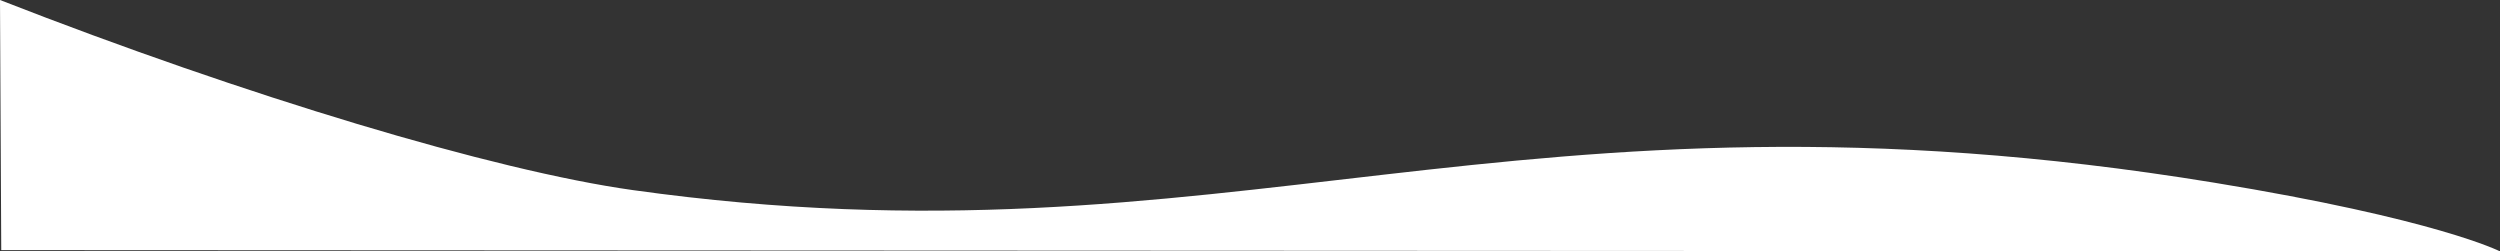
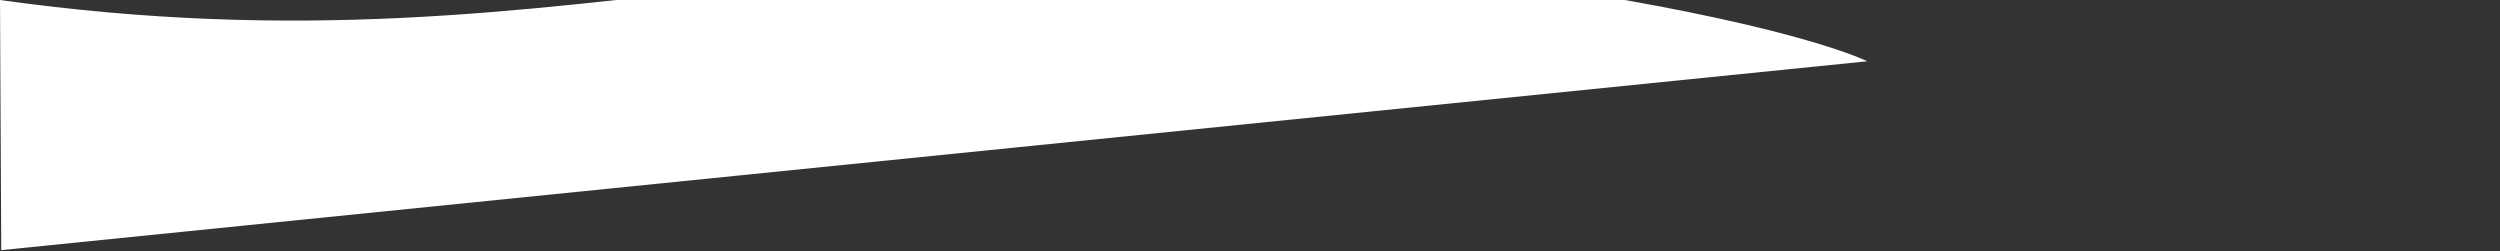
<svg xmlns="http://www.w3.org/2000/svg" width="1999" height="201" viewBox="0 0 1999 201">
  <rect x="0" y="0" width="1999" height="201" fill="#333333" stroke="none" />
  <defs>
    <style>.cls-1{fill:#fff;}</style>
  </defs>
  <title>borderРесурс 1</title>
  <g id="Слой_2" data-name="Слой 2">
    <g id="Слой_1-2" data-name="Слой 1">
      <g id="Слой_1-2-2" data-name="Слой 1-2">
-         <path class="cls-1" d="M0,0C197.32,77.08,395.29,136.5,506,152c477.74,66.88,702.35-97.78,1264-6,178.84,29.22,229,55,229,55L1,200Z" />
+         <path class="cls-1" d="M0,0c477.74,66.88,702.35-97.78,1264-6,178.84,29.22,229,55,229,55L1,200Z" />
      </g>
    </g>
  </g>
</svg>